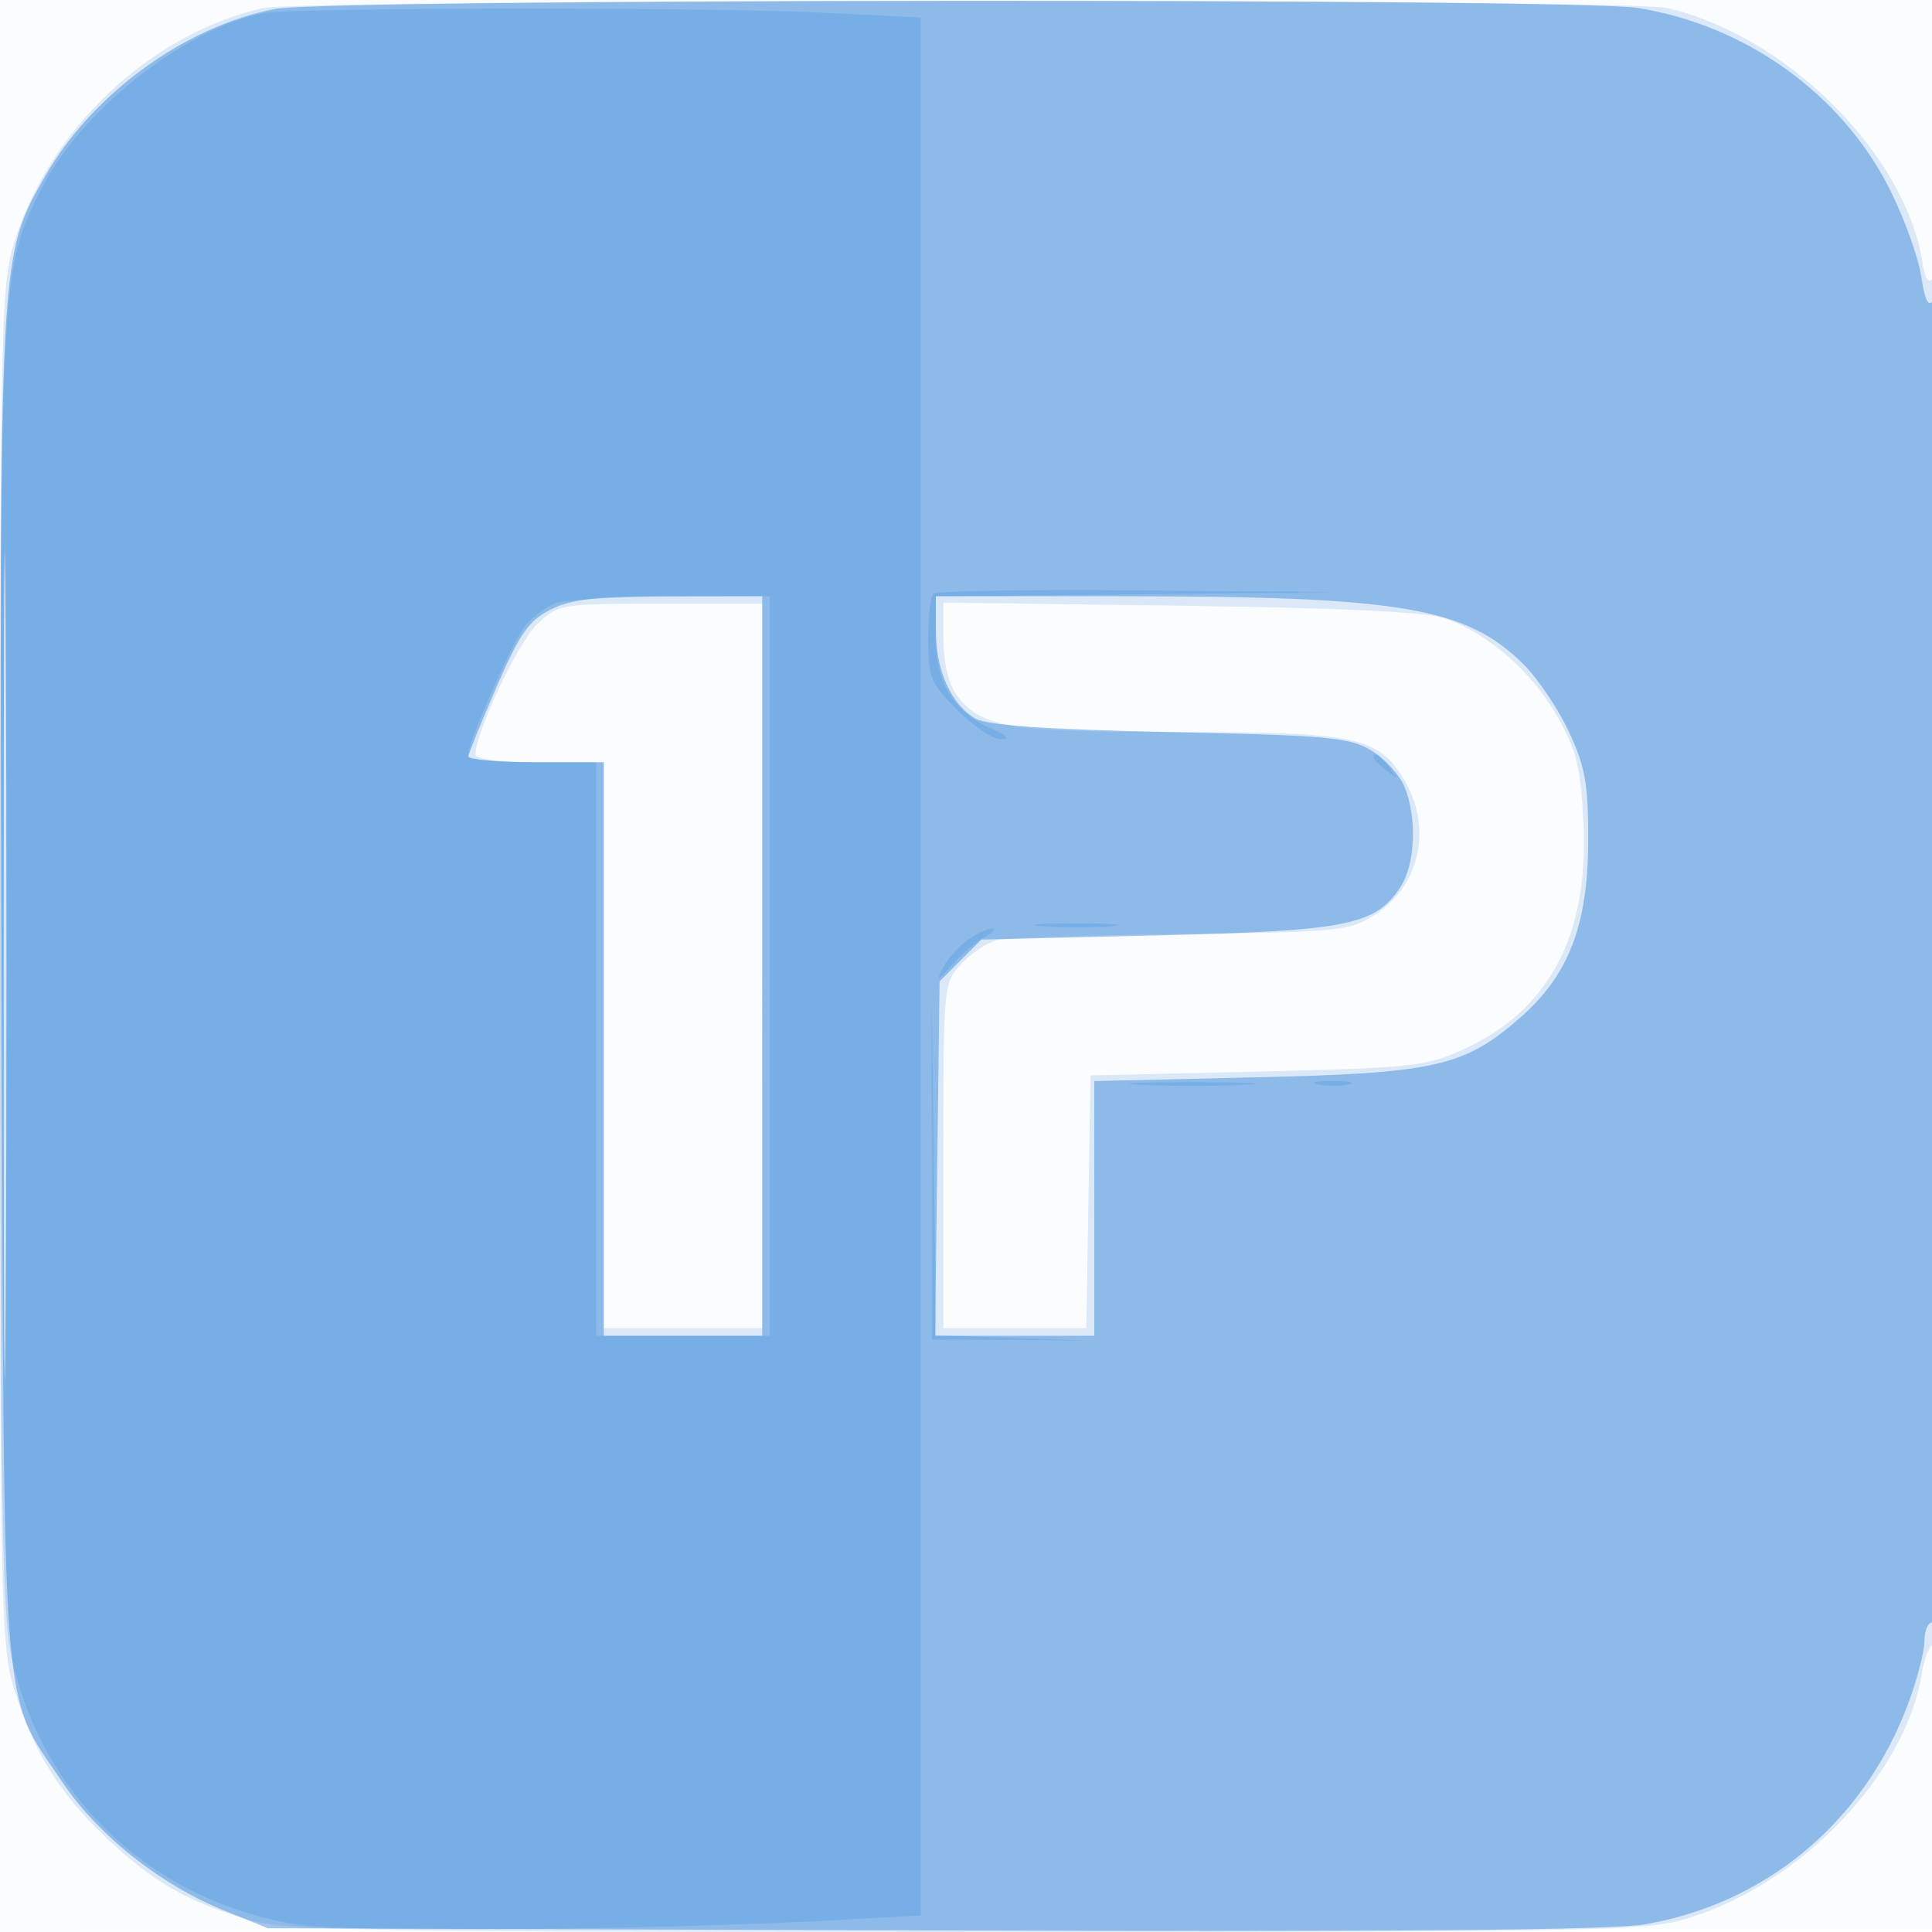
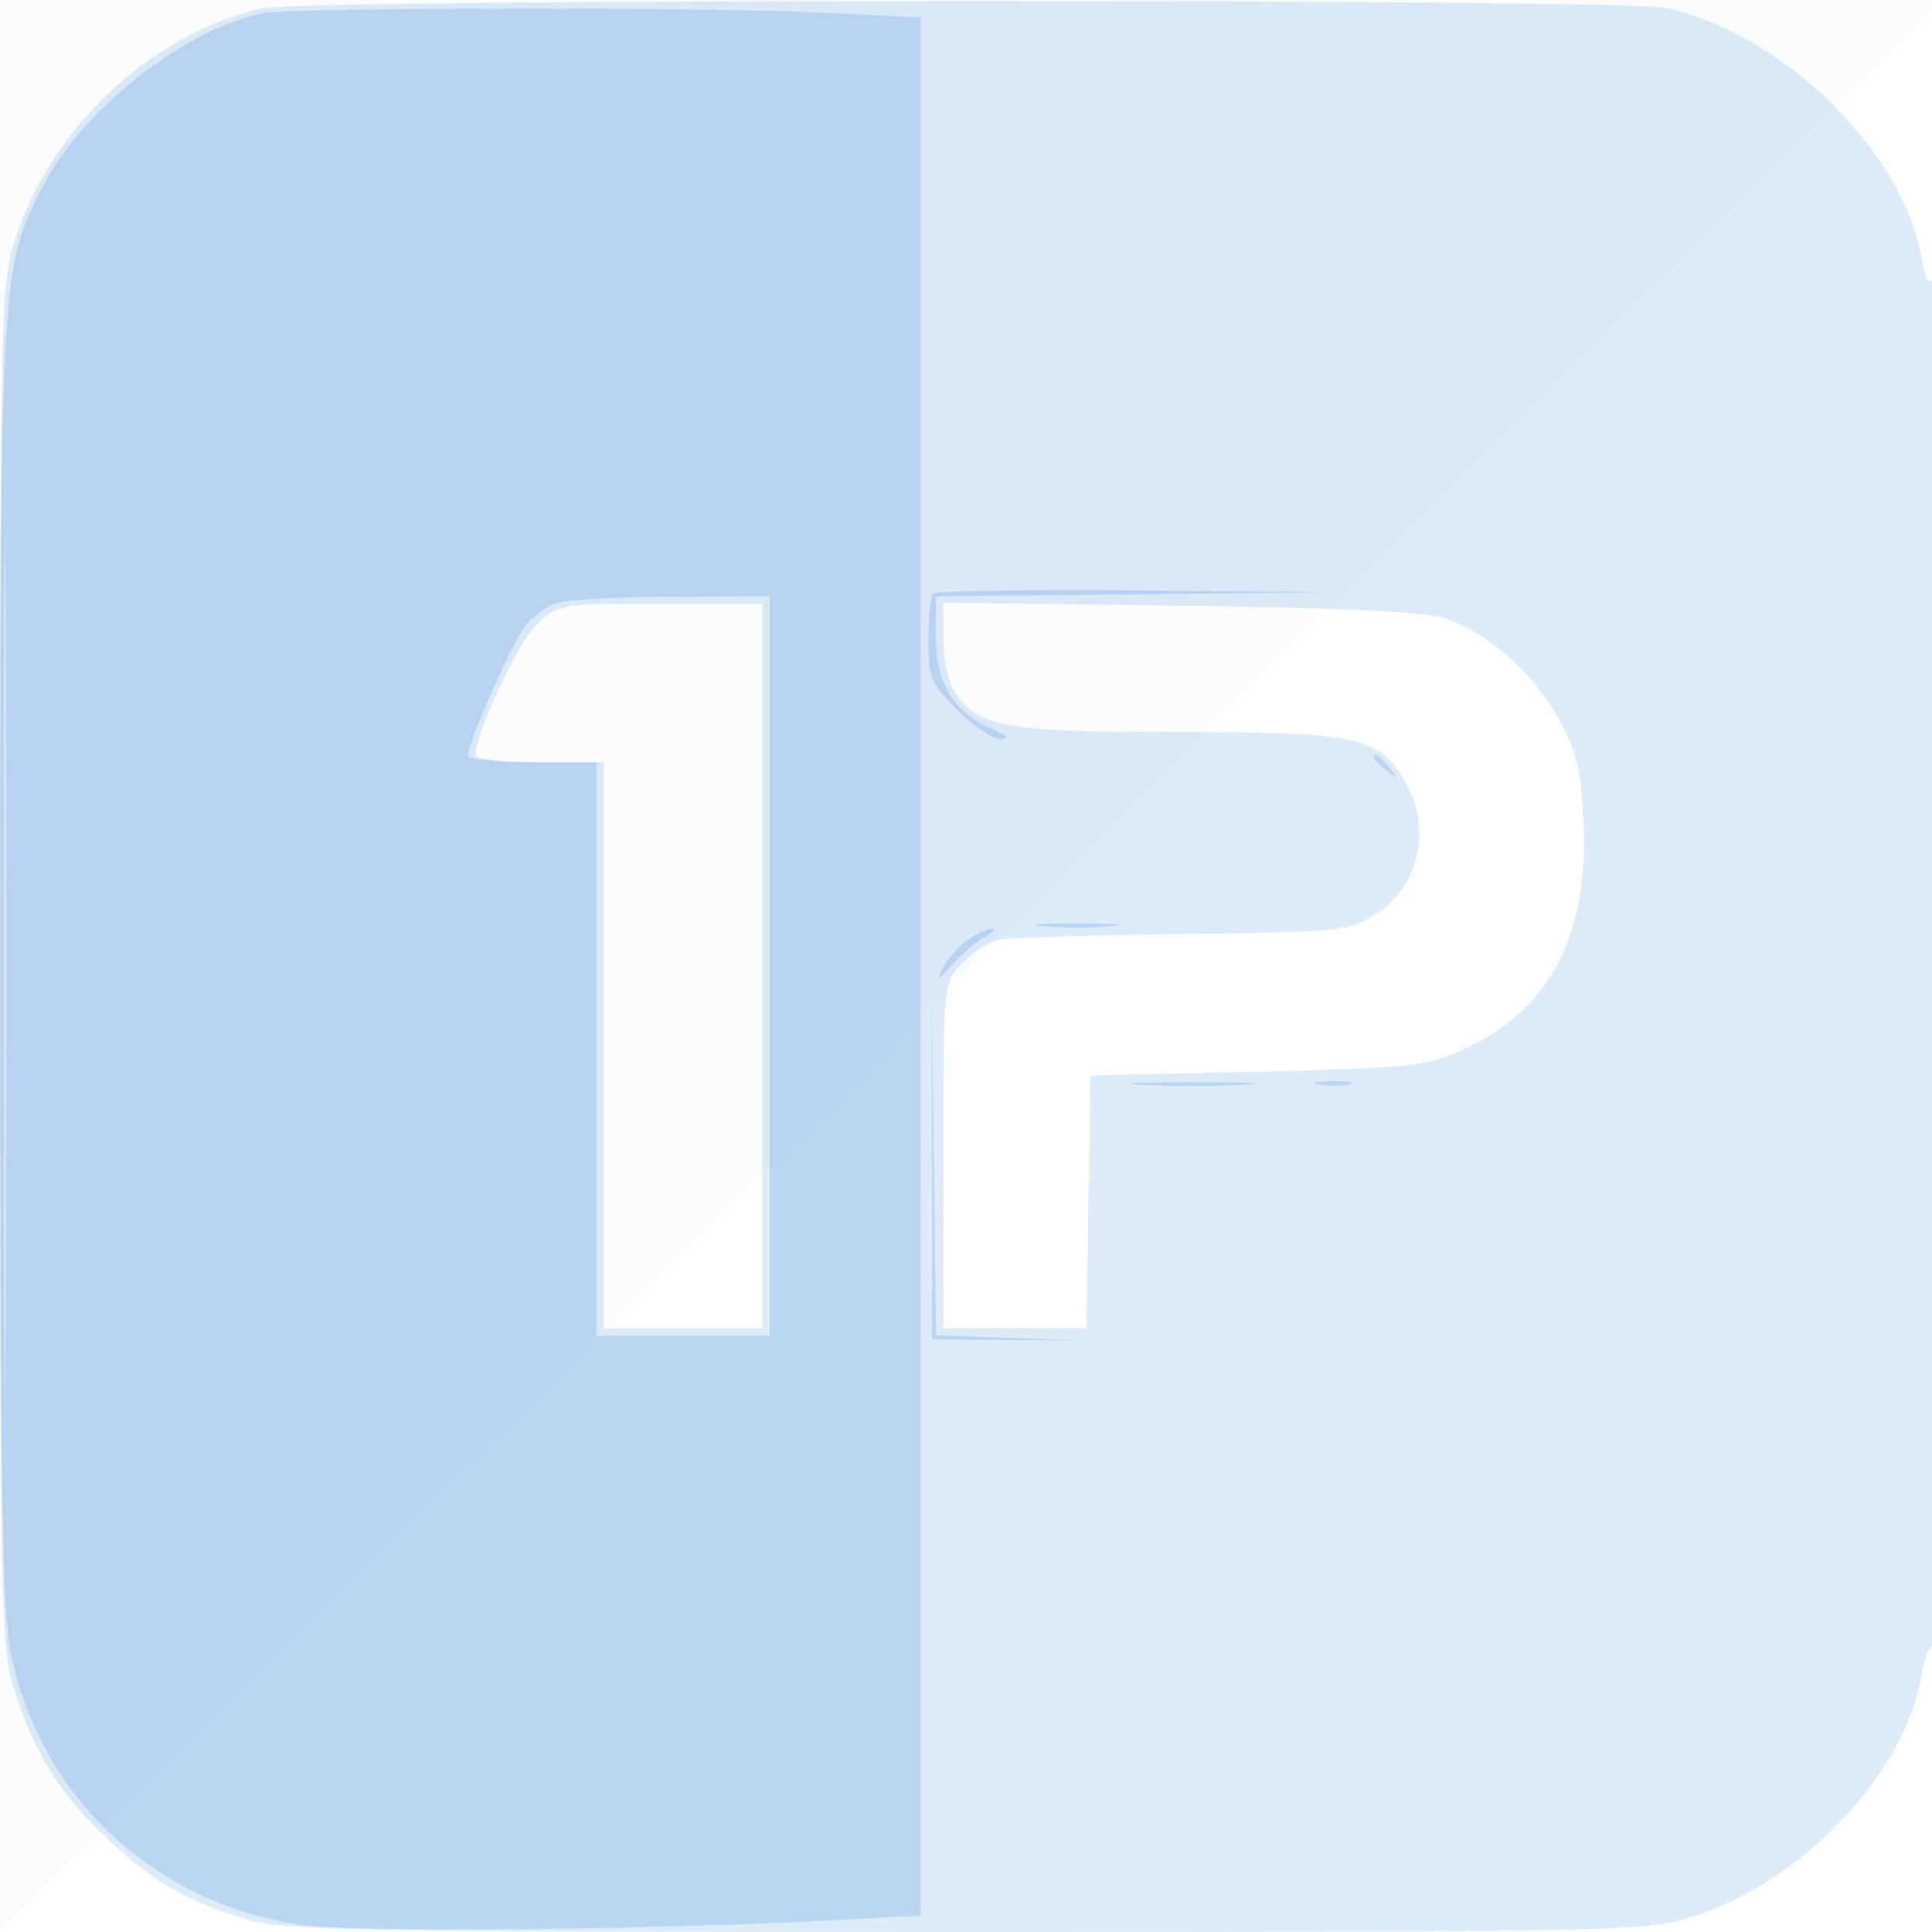
<svg xmlns="http://www.w3.org/2000/svg" width="256" height="256">
-   <path fill="#1976D2" fill-opacity=".016" fill-rule="evenodd" d="M0 128.004v128.004l128.25-.254 128.25-.254.254-127.75L257.008 0H0v128.004m.485.496c0 70.4.119 99.053.265 63.672.146-35.38.146-92.98 0-128C.604 29.153.485 58.1.485 128.5" />
+   <path fill="#1976D2" fill-opacity=".016" fill-rule="evenodd" d="M0 128.004v128.004L257.008 0H0v128.004m.485.496c0 70.4.119 99.053.265 63.672.146-35.38.146-92.98 0-128C.604 29.153.485 58.1.485 128.5" />
  <path fill="#1976D2" fill-opacity=".143" fill-rule="evenodd" d="M34.698 1.096C19.768 4.609 6.565 17.084 1.895 32.091.094 37.875 0 42.653 0 128c0 85.17.098 90.135 1.884 95.875 2.595 8.338 5.978 13.758 12.343 19.779 6.027 5.699 10.631 8.342 18.705 10.736 4.816 1.428 15.584 1.61 95.16 1.61 85.257 0 90.033-.094 95.817-1.895 14.889-4.633 28.622-19.086 30.746-32.355.33-2.062.993-3.75 1.473-3.75.49 0 .865-39.986.857-91.25-.009-50.187-.394-90.653-.857-89.923-.579.914-1.017.246-1.404-2.142-2.334-14.38-18.035-29.982-33.839-33.625C215.361-.214 40.12-.18 34.698 1.096M.479 128c0 50.325.122 70.913.271 45.75.148-25.162.148-66.337 0-91.5C.601 57.088.479 77.675.479 128m70.652-45.25C68.635 85.117 63 97.078 63 100.011c0 .575 3.56.989 8.5.989H80v75h21V80H87.516c-13.34 0-13.515.029-16.385 2.75M125 84.702c0 2.868.667 5.805 1.631 7.181C129.776 96.374 133.37 97 156 97c23.611 0 26.574.612 29.974 6.19 3.908 6.409 2.21 14.287-3.896 18.085-3.376 2.099-4.819 2.24-25.578 2.49-12.1.146-23.051.502-24.335.791-1.285.289-3.422 1.697-4.75 3.13-2.407 2.597-2.415 2.684-2.415 25.46V176h18.952l.274-16.75.274-16.75 22-.506c20.364-.469 22.389-.682 27.227-2.864 11.506-5.188 16.806-15.088 16.091-30.056-.354-7.404-.873-9.517-3.469-14.139-3.37-5.998-9.398-11.205-15.124-13.064-2.462-.8-14.32-1.347-34.975-1.616L125 79.849v4.853" />
-   <path fill="#1976D2" fill-opacity=".4" fill-rule="evenodd" d="M36.51 1.175C24.566 3.453 12.247 12.396 5.991 23.331-.127 34.024-.1 33.527.222 131c.329 99.411-.166 92.865 7.952 105.023 4.757 7.124 13.042 13.707 21.601 17.165L35.5 255.5l88 .295c61.475.206 89.959-.041 94.5-.821 16.096-2.763 29.059-13.646 34.853-29.262 1.181-3.183 2.147-6.895 2.147-8.25 0-1.354.45-2.462 1-2.462.659 0 .995-30.073.985-88.25-.009-49.33-.393-87.654-.872-86.899-.579.914-1.078-.129-1.543-3.233-.378-2.521-2.233-7.674-4.122-11.45C244.118 12.515 231.405 3.349 217 1.052c-8.359-1.333-173.444-1.22-180.49.123M.479 128c0 48.675.122 68.588.271 44.25.149-24.337.149-64.162 0-88.5C.601 59.413.479 79.325.479 128M73 80.752C70.08 82.21 68.888 83.91 65.807 91c-2.031 4.675-3.718 8.838-3.75 9.25-.031.412 3.993.75 8.943.75h9v76h21V79l-12.25.002c-9.659.001-12.99.371-15.75 1.75m51 2.798c0 5.269 2.062 9.843 5.26 11.67 1.567.896 9.298 1.43 25.74 1.78 20.955.446 23.847.71 26.708 2.441 1.764 1.067 3.738 3.221 4.386 4.786 1.699 4.101 1.45 10.294-.535 13.324-3.315 5.059-7.015 5.792-32.289 6.395l-23.231.554-2.769 2.771-2.77 2.771-.301 23.479-.302 23.479H145V143.245l21.25-.489c23.992-.553 27.769-1.407 35.243-7.968 6.369-5.592 8.921-12.232 8.951-23.288.021-7.598-.375-9.857-2.543-14.506-1.412-3.028-4.1-7.039-5.973-8.912-7.59-7.59-16.221-9.063-53.178-9.074L124 79v4.55" />
  <path fill="#1976D2" fill-opacity=".186" fill-rule="evenodd" d="M35.003 1.738C24.617 3.675 10.795 14.552 5.539 24.923.067 35.722.035 36.321.035 128c0 69.585.253 85.695 1.434 91.27C5.465 238.126 20.2 251.977 39.5 255.018c6.793 1.07 48.022.704 72.25-.641l10.25-.569V2.31l-13.658-.655c-15.014-.72-69.363-.658-73.339.083m88.664 76.929c-.367.366-.667 3.119-.667 6.117 0 4.999.322 5.773 3.882 9.334 2.136 2.135 4.723 3.864 5.75 3.843 1.26-.027.863-.477-1.217-1.382-5.071-2.208-7.415-6.064-7.415-12.198v-5.348l26.75-.284 26.75-.283-26.583-.233c-14.621-.128-26.884.067-27.25.434M73.5 79.945c-1.1.451-2.776 1.682-3.724 2.737C68.145 84.497 62 98.291 62 100.138c0 .474 3.825.862 8.5.862H79v76h23V79l-13.25.063c-7.287.035-14.15.432-15.25.882M182 100.378c0 .207.787.995 1.75 1.75 1.586 1.243 1.621 1.208.378-.378-1.307-1.666-2.128-2.195-2.128-1.372m-43.72 22.358c2.629.207 6.679.204 9-.005 2.321-.21.17-.379-4.78-.376-4.95.003-6.849.175-4.22.381m-10.05 1.815c-1.218.853-2.708 2.541-3.311 3.75-.913 1.83-.704 1.756 1.242-.444 1.287-1.454 3.239-3.128 4.339-3.72 1.1-.592 1.538-1.09.973-1.107-.566-.016-2.025.668-3.243 1.521m-4.758 29.949.028 23 10 .052 10 .053-9.732-.337-9.731-.338-.296-22.715-.296-22.715.027 23m27.778-10.758c3.713.192 9.787.192 13.5 0 3.713-.193.675-.35-6.75-.35s-10.463.157-6.75.35m23.512-.035c1.244.239 3.044.23 4-.02s-.062-.446-2.262-.435c-2.2.011-2.982.216-1.738.455" />
</svg>